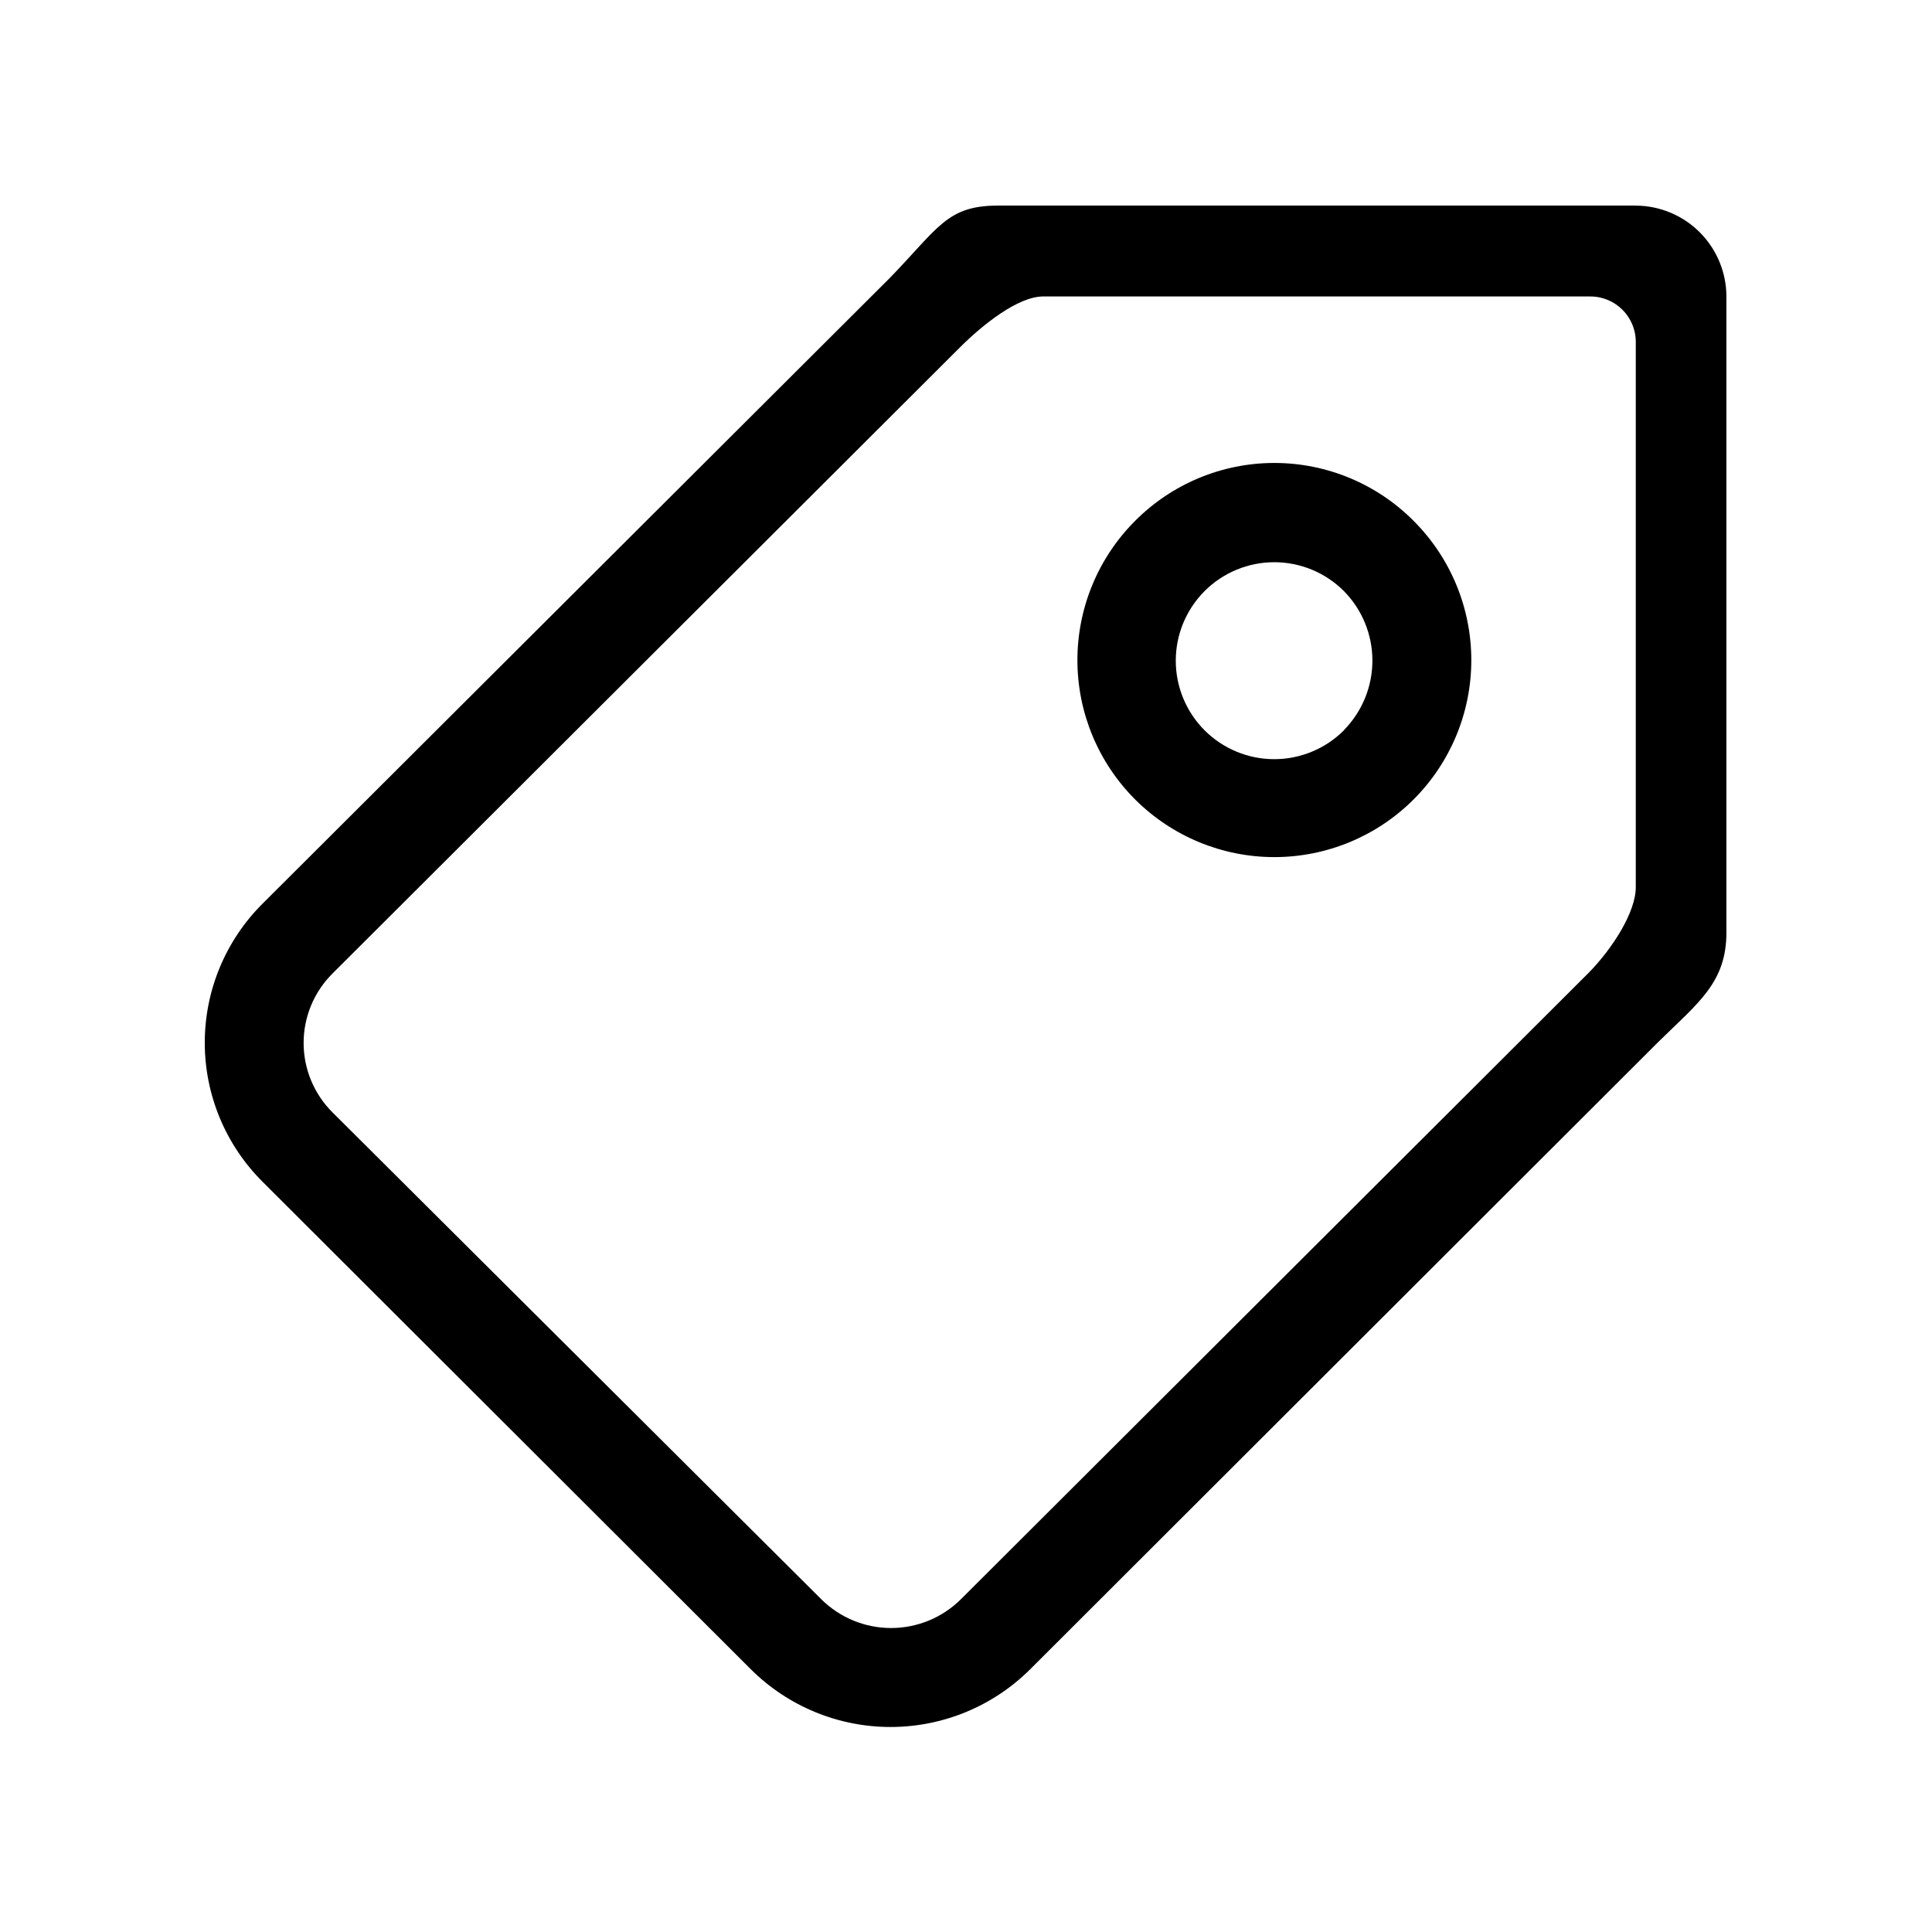
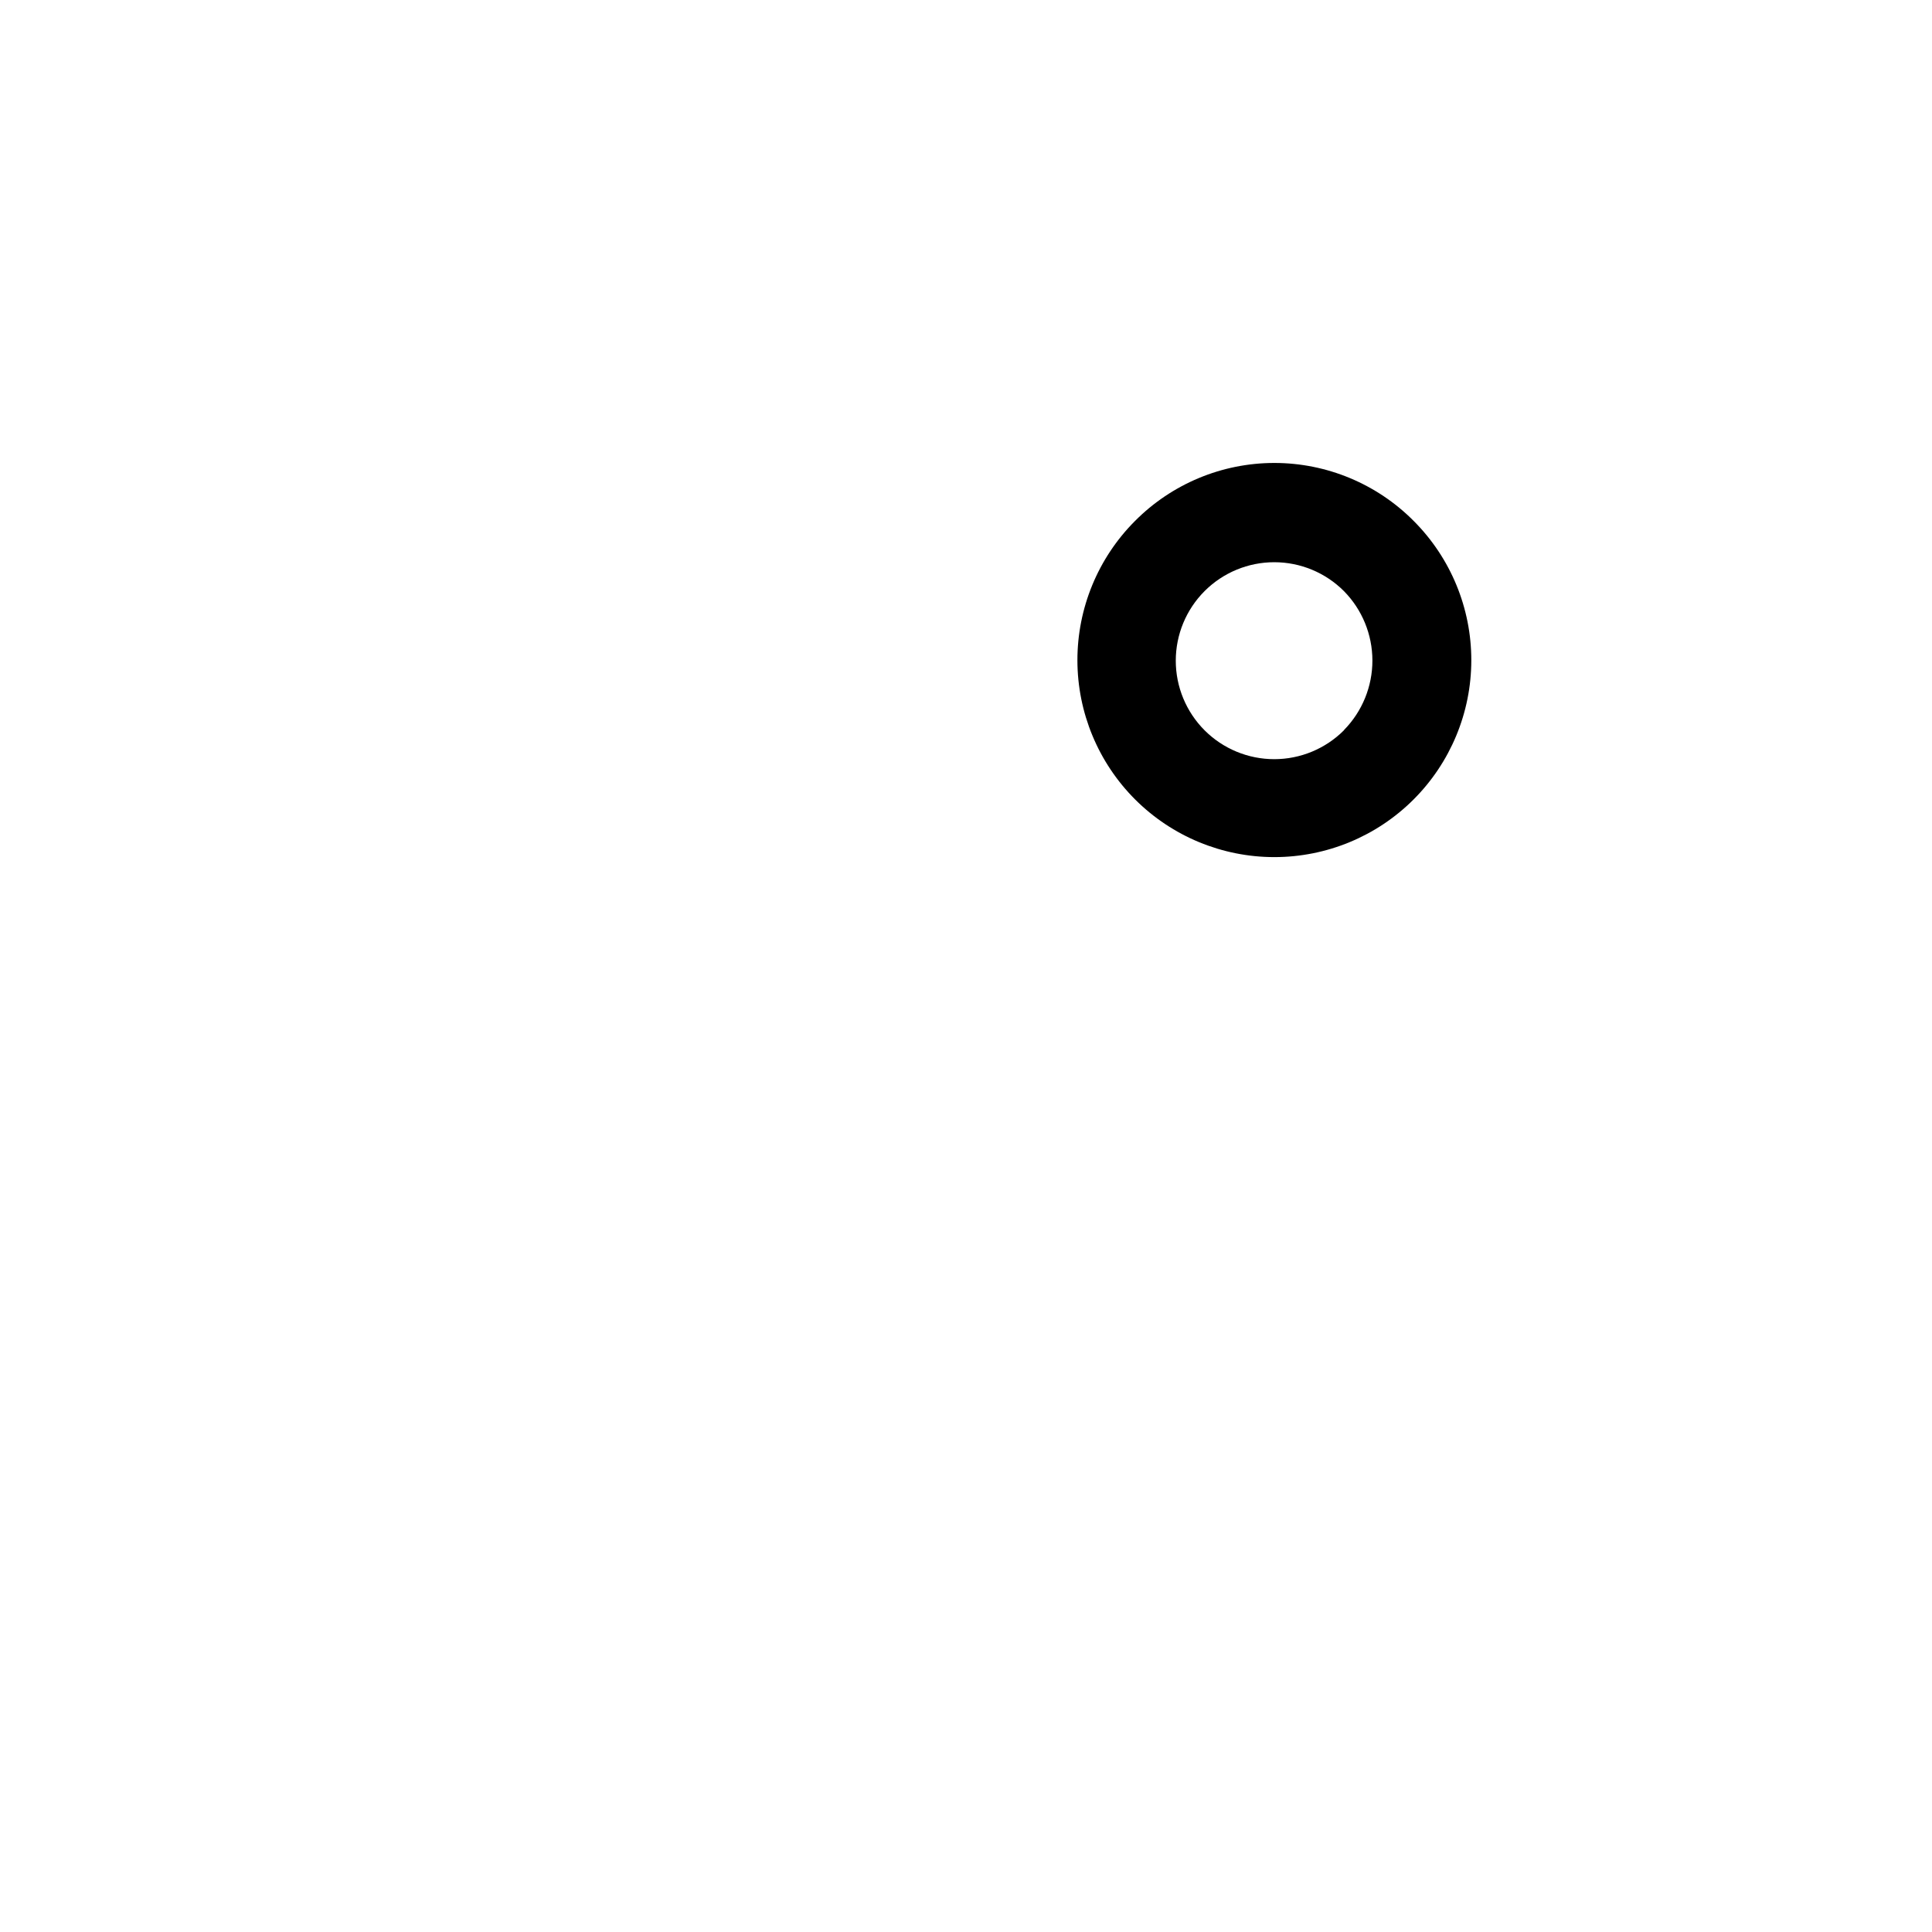
<svg xmlns="http://www.w3.org/2000/svg" fill="#000000" width="800px" height="800px" version="1.1" viewBox="144 144 512 512">
  <g fill-rule="evenodd">
-     <path d="m577.54 198.48h-169.03c-13.551 0-15.77 5.844-28.664 19.145l-166.26 165.85c-9.805 9.758-15.32 23.02-15.32 36.855 0 13.832 5.516 27.094 15.32 36.852l129.43 129.23c9.824 9.773 23.121 15.258 36.977 15.258 13.859 0 27.152-5.484 36.98-15.258l166.46-166.25c10.68-10.48 18.086-15.77 18.086-29.07v-168.52c-0.016-6.367-2.543-12.469-7.035-16.98-4.488-4.512-10.582-7.062-16.949-7.102zm-12.645 203.44-166.26 165.91v-0.004c-4.914 4.879-11.562 7.617-18.488 7.617-6.926 0-13.574-2.738-18.488-7.617l-129.53-129.02c-4.906-4.871-7.668-11.5-7.668-18.414 0-6.914 2.762-13.543 7.668-18.414l166.26-165.91c5.945-5.945 15.367-13.504 22.066-13.504l145 0.004c6.652 0 12.043 5.391 12.043 12.039v144.44c0.047 6.652-6.199 16.375-12.598 22.875z" />
    <path d="m444.74 282.11c-9.762 9.801-15.234 23.074-15.215 36.906 0.016 13.828 5.523 27.086 15.309 36.863 9.789 9.773 23.055 15.262 36.883 15.262 13.832 0 27.098-5.488 36.883-15.262 9.789-9.777 15.297-23.035 15.312-36.863 0.02-13.832-5.453-27.105-15.215-36.906-9.773-9.867-23.09-15.422-36.98-15.422s-27.203 5.555-36.977 15.422zm55.418 55.418v0.004c-4.891 4.898-11.531 7.652-18.453 7.656-6.926 0.004-13.566-2.742-18.465-7.637-4.894-4.894-7.648-11.535-7.648-18.461 0-6.922 2.754-13.562 7.648-18.457 4.898-4.894 11.539-7.644 18.465-7.641 6.922 0.004 13.562 2.758 18.453 7.66 4.824 4.898 7.535 11.5 7.543 18.379 0.008 6.875-2.68 13.484-7.492 18.398z" />
  </g>
</svg>